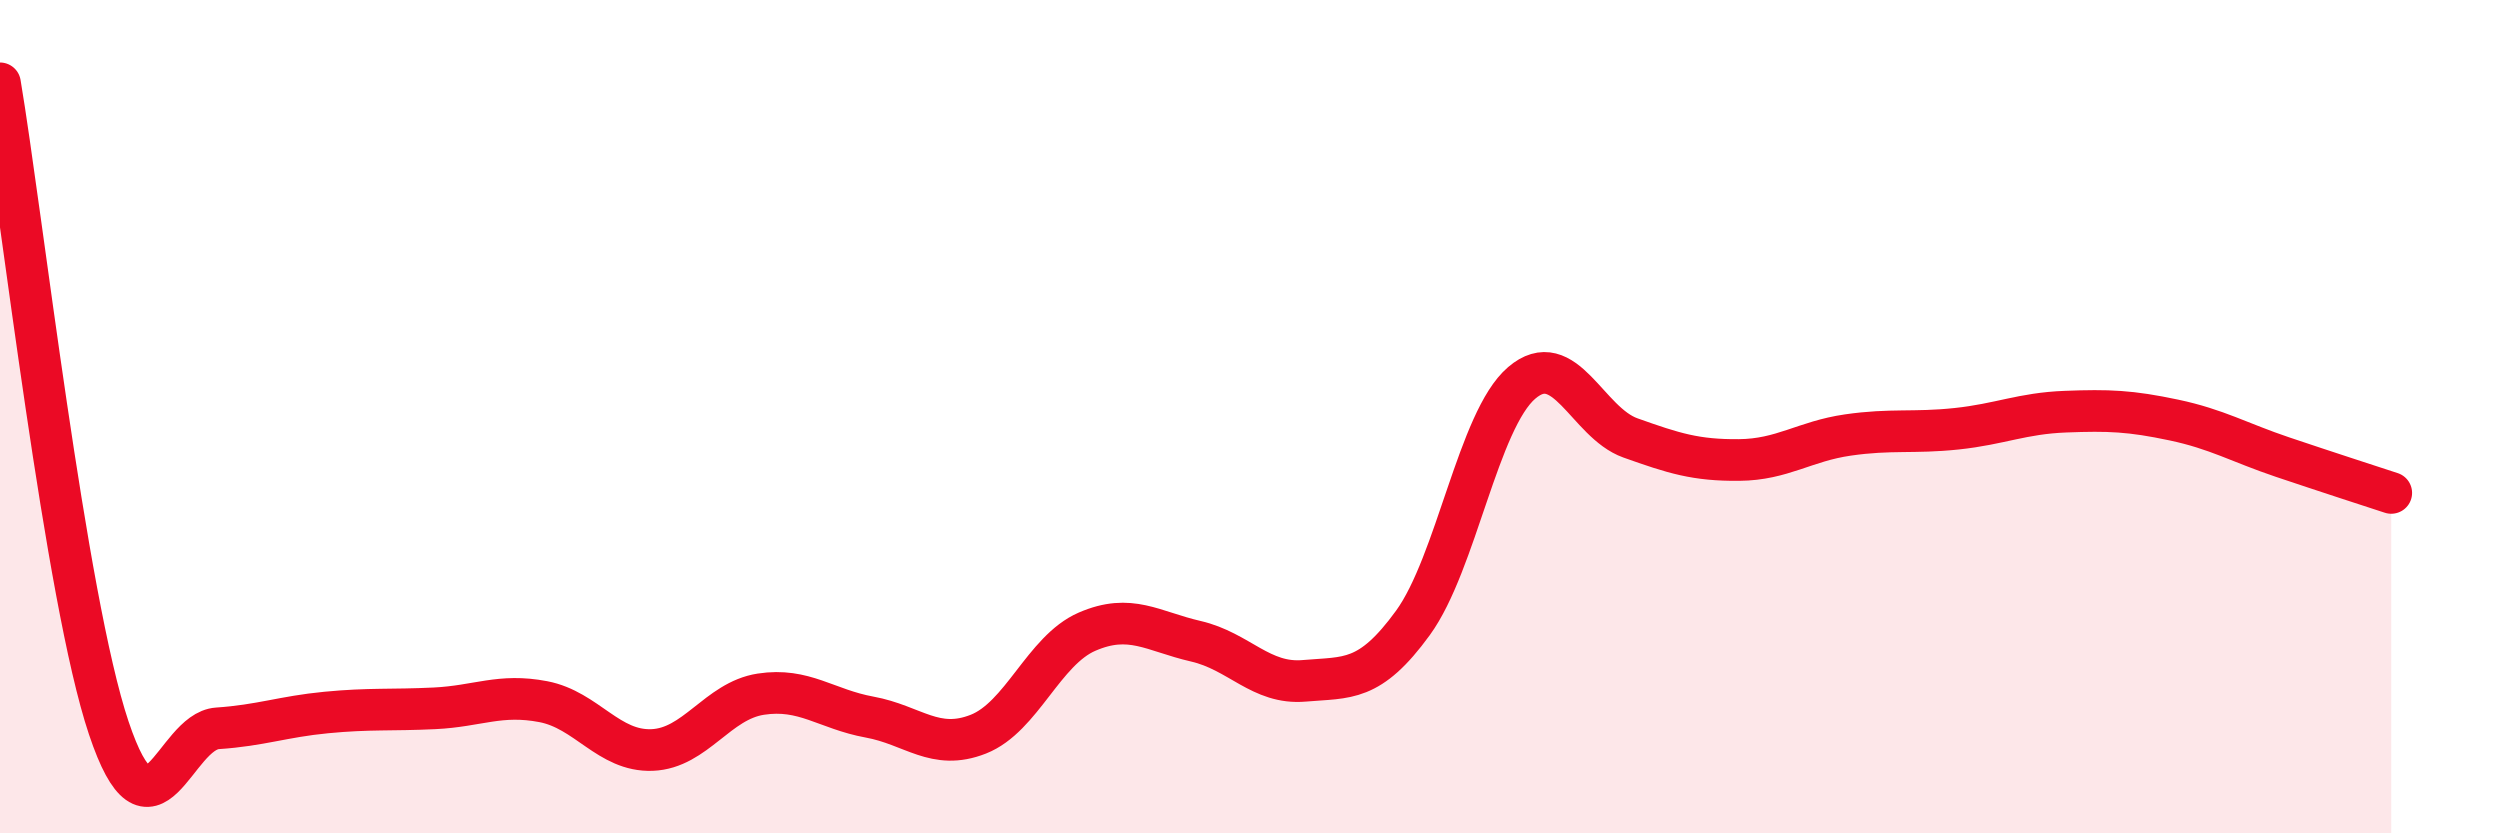
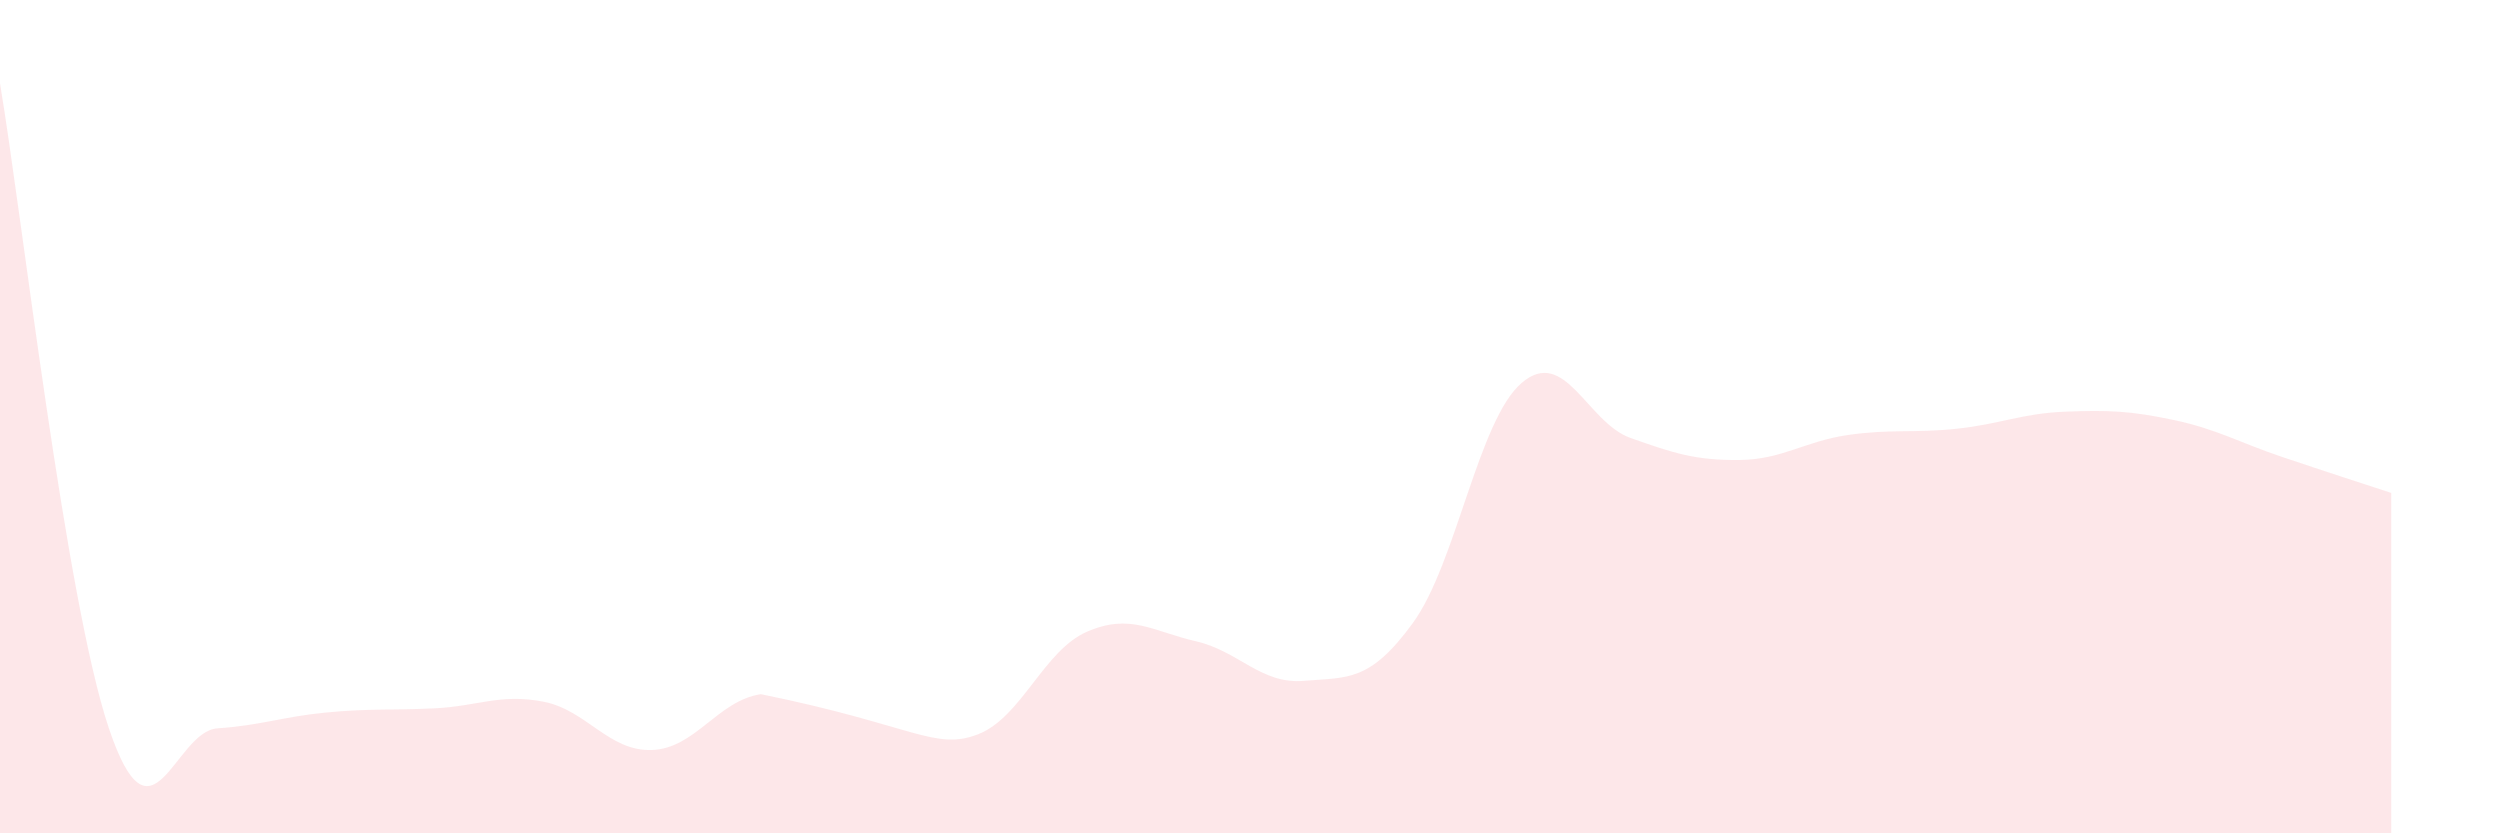
<svg xmlns="http://www.w3.org/2000/svg" width="60" height="20" viewBox="0 0 60 20">
-   <path d="M 0,2 C 0.52,5.09 1.57,14.37 2.61,17.47 C 3.65,20.57 4.18,17.55 5.22,17.48 C 6.26,17.41 6.79,17.2 7.83,17.1 C 8.87,17 9.39,17.05 10.43,17 C 11.47,16.95 12,16.64 13.04,16.84 C 14.08,17.04 14.61,18.04 15.65,18 C 16.69,17.96 17.22,16.82 18.26,16.66 C 19.3,16.5 19.83,17.02 20.87,17.21 C 21.91,17.4 22.44,18.03 23.48,17.62 C 24.52,17.21 25.05,15.61 26.09,15.16 C 27.13,14.71 27.66,15.15 28.7,15.39 C 29.74,15.63 30.26,16.43 31.3,16.34 C 32.34,16.25 32.87,16.38 33.91,14.95 C 34.95,13.52 35.48,10.08 36.52,9.19 C 37.56,8.3 38.09,10.14 39.13,10.51 C 40.17,10.88 40.7,11.05 41.74,11.04 C 42.78,11.03 43.31,10.59 44.35,10.44 C 45.39,10.29 45.92,10.4 46.96,10.29 C 48,10.18 48.53,9.92 49.57,9.88 C 50.61,9.84 51.13,9.86 52.17,10.08 C 53.21,10.3 53.74,10.62 54.78,10.97 C 55.82,11.32 56.87,11.66 57.39,11.83L57.39 20L0 20Z" fill="#EB0A25" opacity="0.1" stroke-linecap="round" stroke-linejoin="round" />
-   <path d="M 0,2 C 0.52,5.09 1.57,14.37 2.61,17.47 C 3.65,20.57 4.18,17.55 5.22,17.48 C 6.26,17.41 6.79,17.2 7.83,17.1 C 8.87,17 9.39,17.05 10.43,17 C 11.47,16.95 12,16.64 13.04,16.84 C 14.08,17.04 14.61,18.04 15.65,18 C 16.69,17.96 17.22,16.82 18.26,16.66 C 19.3,16.5 19.83,17.02 20.87,17.21 C 21.91,17.4 22.44,18.03 23.48,17.62 C 24.52,17.21 25.05,15.61 26.09,15.16 C 27.13,14.71 27.66,15.15 28.7,15.39 C 29.74,15.63 30.26,16.43 31.3,16.34 C 32.34,16.25 32.87,16.38 33.91,14.95 C 34.95,13.52 35.48,10.08 36.52,9.19 C 37.56,8.3 38.09,10.14 39.13,10.51 C 40.17,10.88 40.7,11.05 41.74,11.04 C 42.78,11.03 43.31,10.59 44.35,10.44 C 45.39,10.29 45.92,10.4 46.96,10.29 C 48,10.18 48.53,9.92 49.57,9.88 C 50.61,9.84 51.13,9.86 52.17,10.08 C 53.21,10.3 53.74,10.62 54.78,10.97 C 55.82,11.32 56.87,11.66 57.39,11.83" stroke="#EB0A25" stroke-width="1" fill="none" stroke-linecap="round" stroke-linejoin="round" />
+   <path d="M 0,2 C 0.52,5.09 1.57,14.37 2.61,17.47 C 3.65,20.57 4.18,17.55 5.22,17.48 C 6.26,17.41 6.79,17.2 7.83,17.1 C 8.87,17 9.39,17.05 10.43,17 C 11.47,16.95 12,16.64 13.04,16.84 C 14.08,17.04 14.61,18.04 15.65,18 C 16.69,17.96 17.22,16.82 18.26,16.66 C 21.91,17.4 22.44,18.03 23.48,17.62 C 24.52,17.21 25.05,15.61 26.09,15.16 C 27.13,14.71 27.66,15.15 28.7,15.39 C 29.74,15.63 30.26,16.43 31.3,16.34 C 32.34,16.25 32.87,16.38 33.91,14.95 C 34.95,13.52 35.48,10.08 36.52,9.19 C 37.56,8.3 38.09,10.14 39.13,10.51 C 40.17,10.88 40.7,11.05 41.74,11.04 C 42.78,11.03 43.31,10.59 44.35,10.44 C 45.39,10.29 45.92,10.4 46.96,10.29 C 48,10.18 48.53,9.92 49.57,9.88 C 50.61,9.84 51.13,9.86 52.17,10.08 C 53.21,10.3 53.74,10.62 54.78,10.97 C 55.82,11.32 56.87,11.66 57.39,11.83L57.39 20L0 20Z" fill="#EB0A25" opacity="0.1" stroke-linecap="round" stroke-linejoin="round" />
</svg>